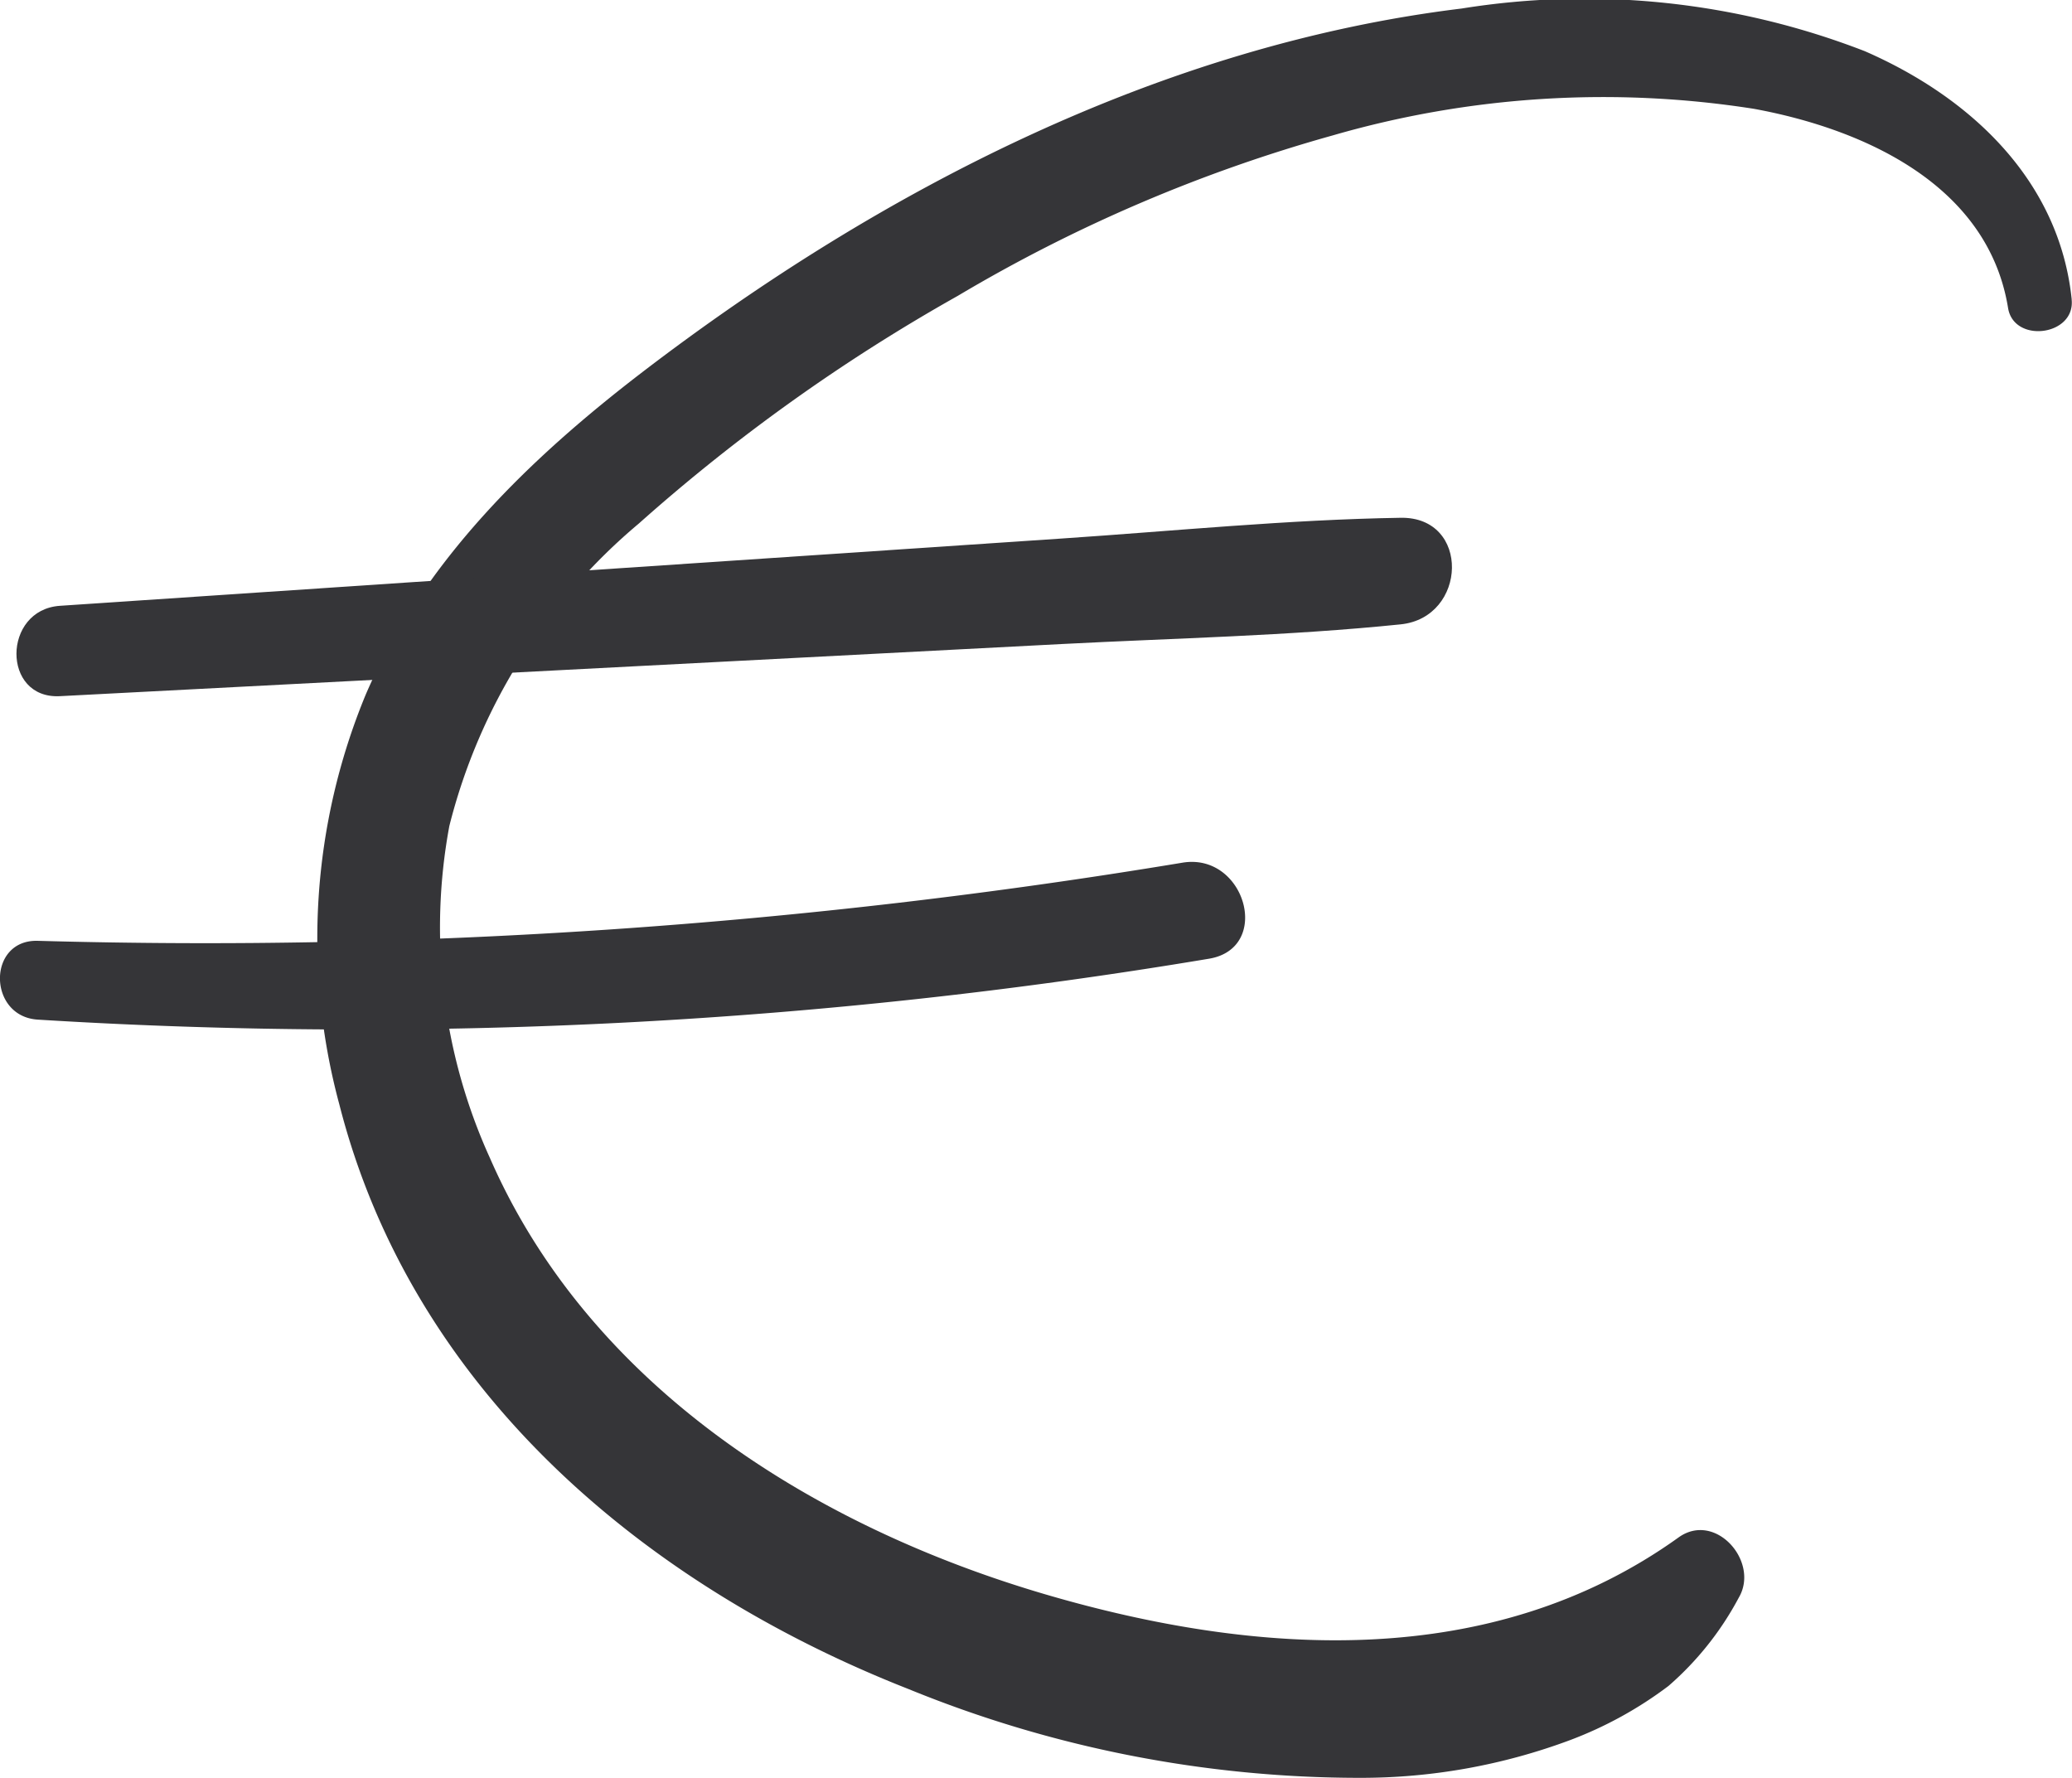
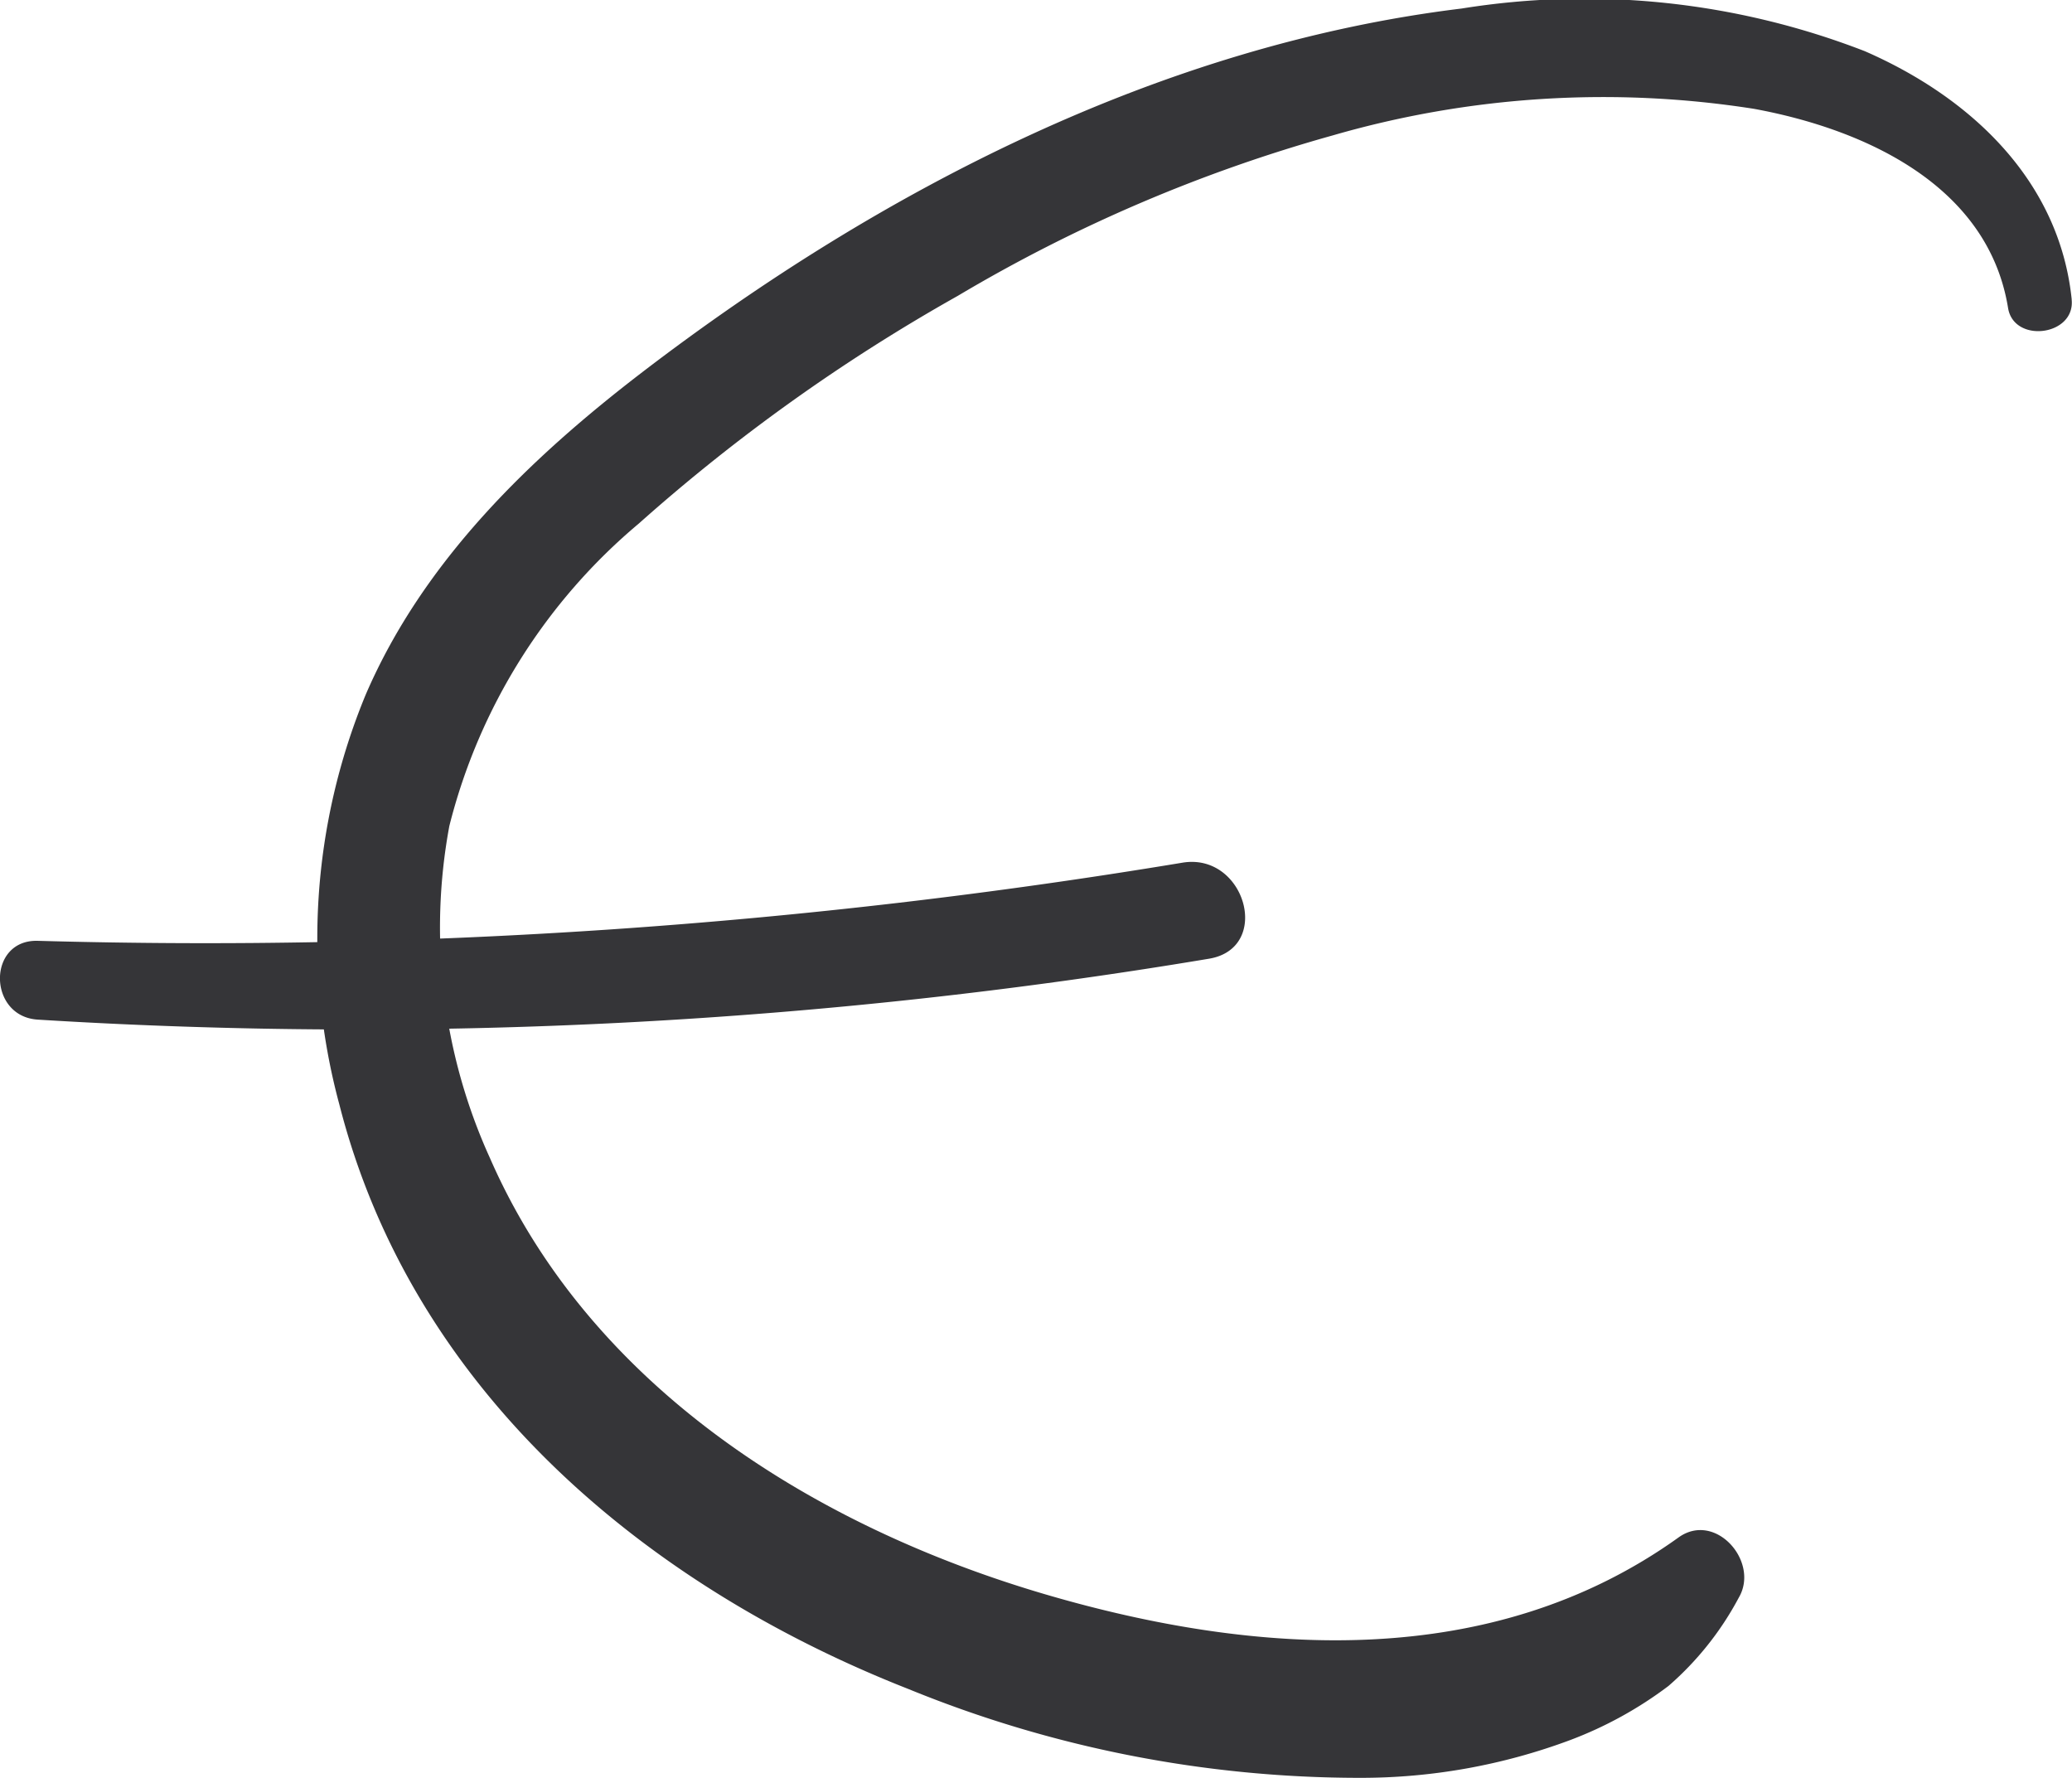
<svg xmlns="http://www.w3.org/2000/svg" width="58.664" height="50.333" viewBox="0 0 58.664 50.333">
  <g id="euro" transform="translate(-6.226 -22.733)">
    <g id="Group_13" data-name="Group 13" transform="translate(15.218 22.733)">
      <path id="Path_156" data-name="Path 156" d="M66.6,31.214c-.347-3.378-2.868-5.728-5.858-7.032a21.935,21.935,0,0,0-11.412-1.208C40.839,24.01,32.9,28.092,26.163,33.243c-3.217,2.461-6.228,5.365-7.86,9.143A18.045,18.045,0,0,0,17.552,54c2.055,8.06,8.612,13.6,16.108,16.546a33.785,33.785,0,0,0,12.8,2.516A16.936,16.936,0,0,0,52.4,71.993a11.111,11.111,0,0,0,2.782-1.531,8.734,8.734,0,0,0,1.991-2.5c.6-1.015-.658-2.456-1.705-1.705-5.3,3.8-11.949,3.362-17.916,1.614-6.564-1.923-12.914-5.89-15.74-12.363a15.759,15.759,0,0,1-1.146-9.392,16.387,16.387,0,0,1,5.367-8.564,51.5,51.5,0,0,1,9.024-6.441,43.792,43.792,0,0,1,10.625-4.546,27.552,27.552,0,0,1,11.923-.751c3.132.576,6.629,2.164,7.193,5.639.165,1.012,1.91.788,1.8-.243Z" transform="translate(-16.936 -22.733)" fill="#353538" />
    </g>
    <g id="Group_14" data-name="Group 14" transform="translate(6.691 37.39)">
-       <path id="Path_157" data-name="Path 157" d="M8.012,45.242l18.98-.987,9.386-.489c3.193-.166,6.413-.23,9.594-.557,1.889-.194,1.982-3.05,0-3.017-3.2.052-6.4.373-9.594.587l-9.386.631L8.012,42.684c-1.63.11-1.653,2.645,0,2.558Z" transform="translate(-6.78 -40.191)" fill="#353538" />
-     </g>
+       </g>
    <g id="Group_15" data-name="Group 15" transform="translate(6.226 47.131)">
      <path id="Path_158" data-name="Path 158" d="M7.3,56.26a146.168,146.168,0,0,0,33.159-1.725c1.79-.3,1.024-3.008-.75-2.719A168.9,168.9,0,0,1,7.3,54.029c-1.442-.045-1.425,2.147,0,2.231Z" transform="translate(-6.226 -51.793)" fill="#353538" />
    </g>
  </g>
</svg>